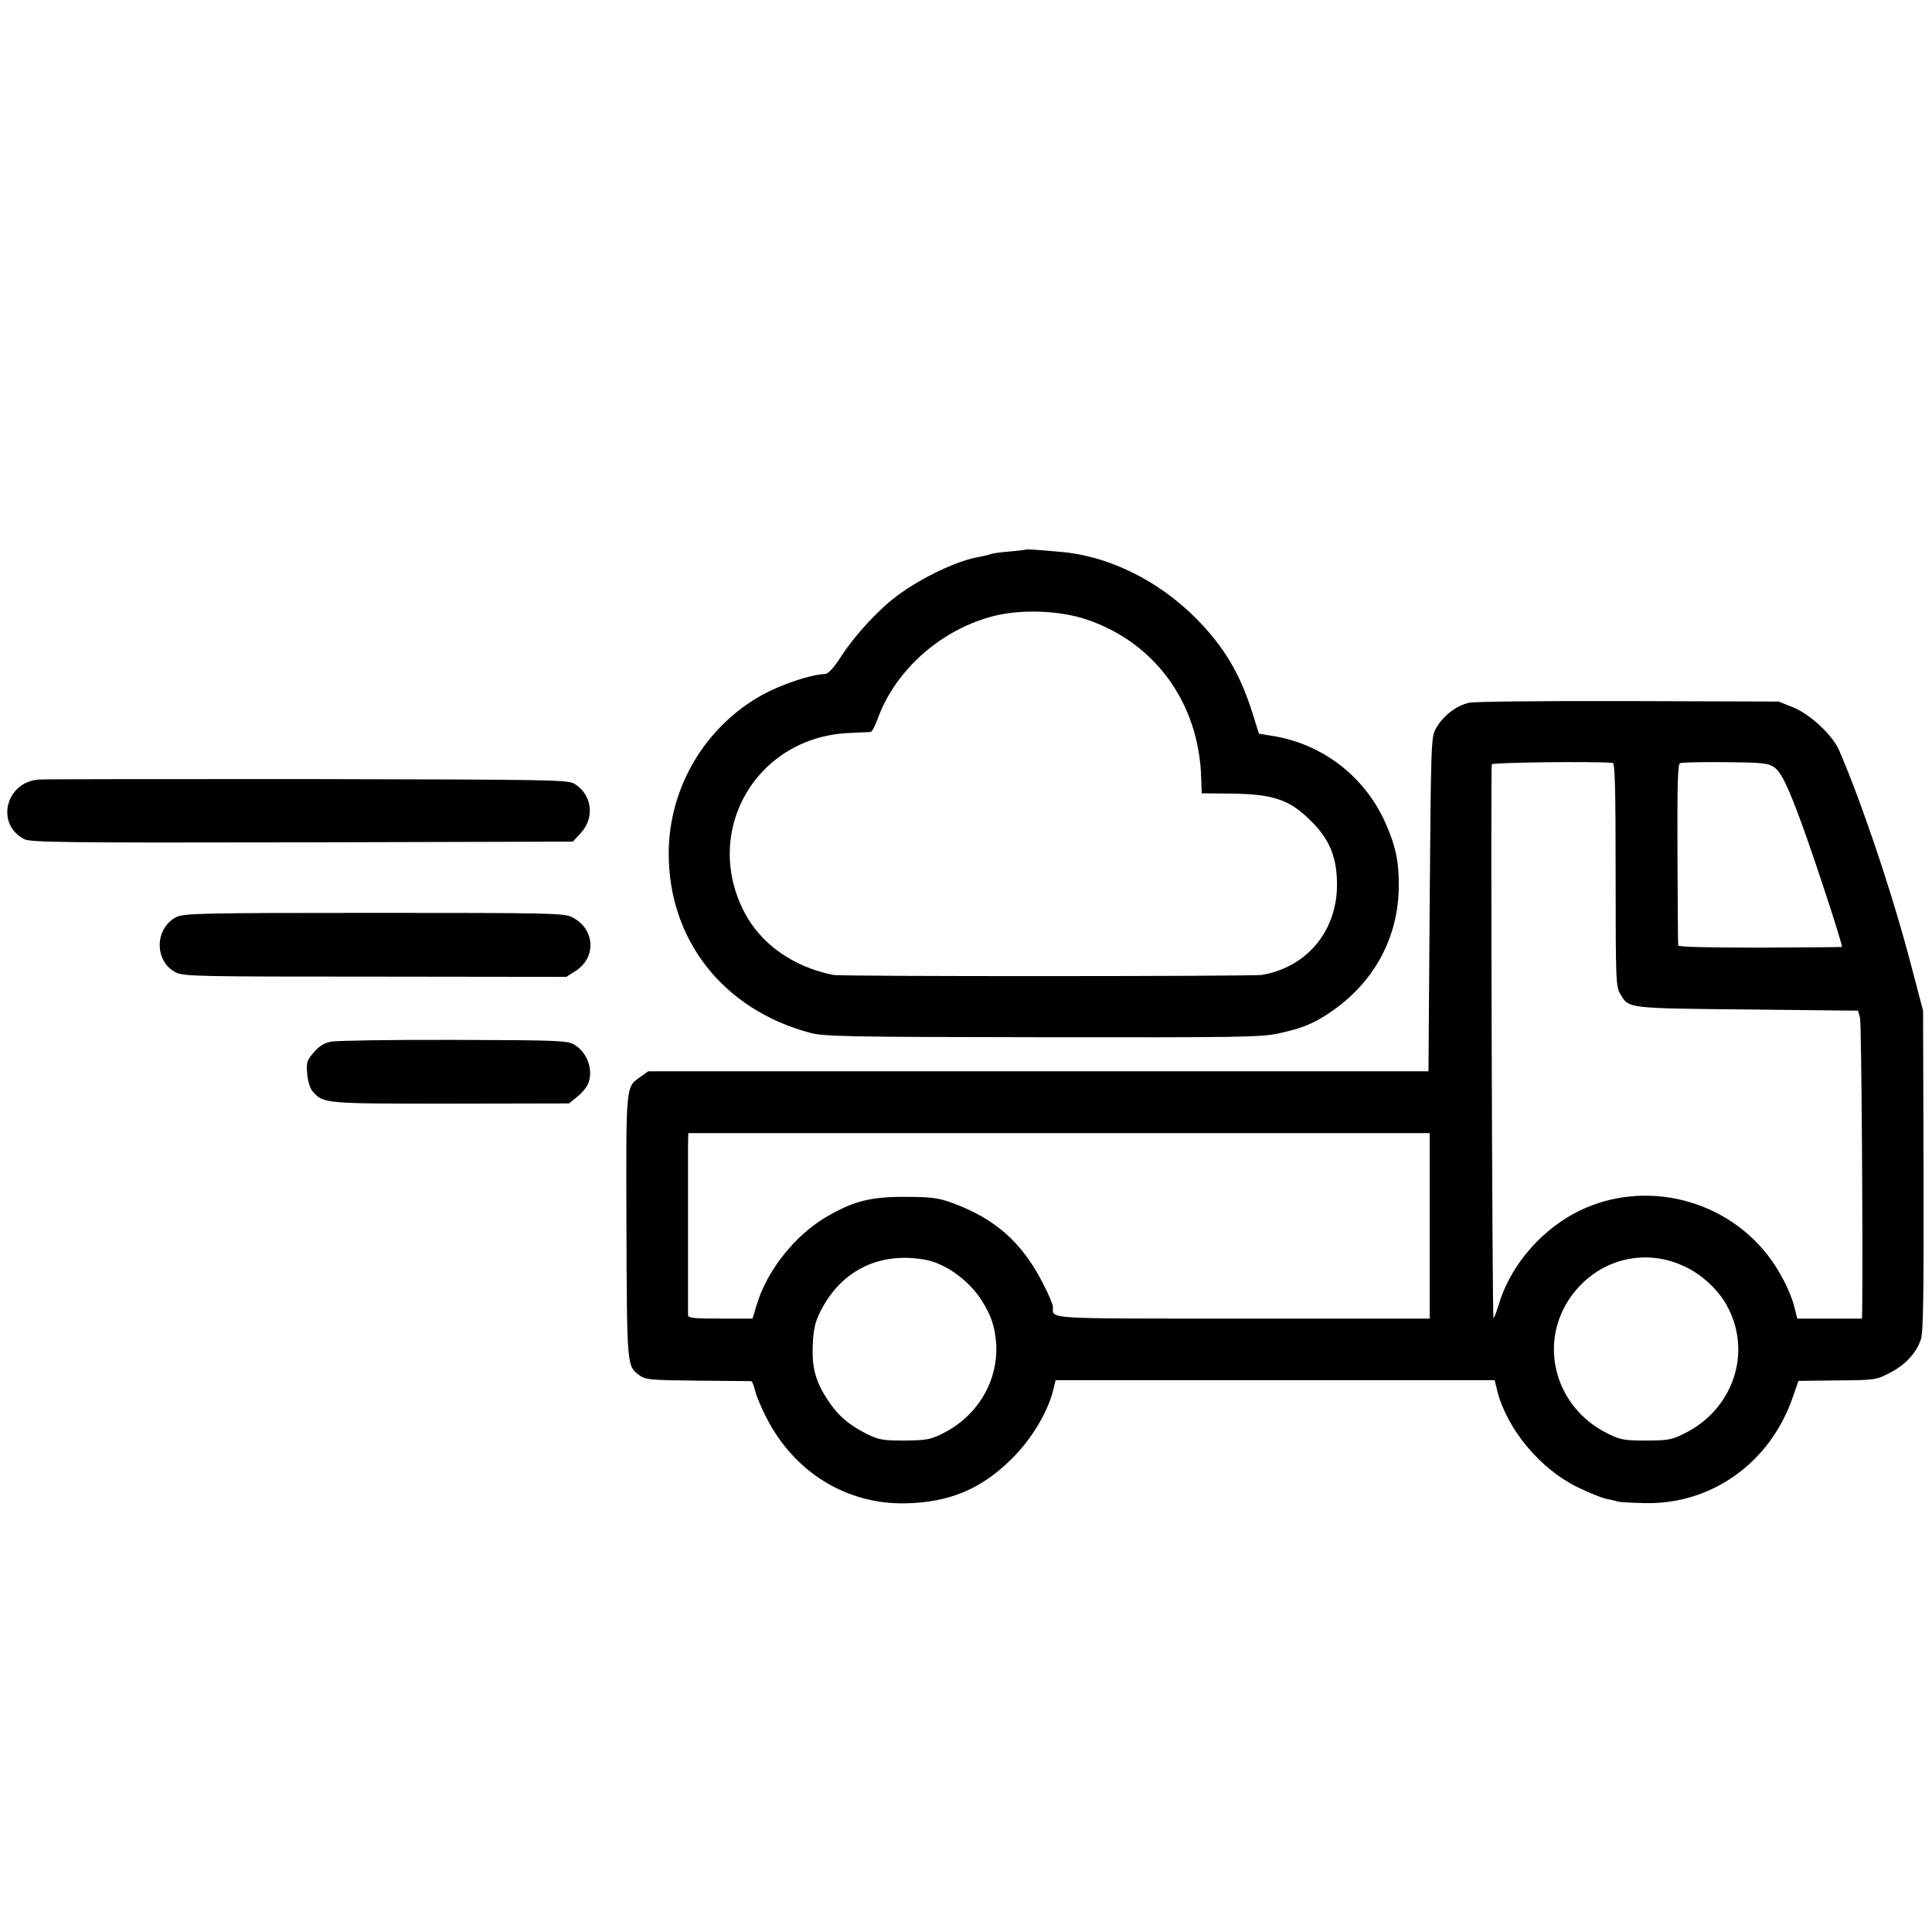
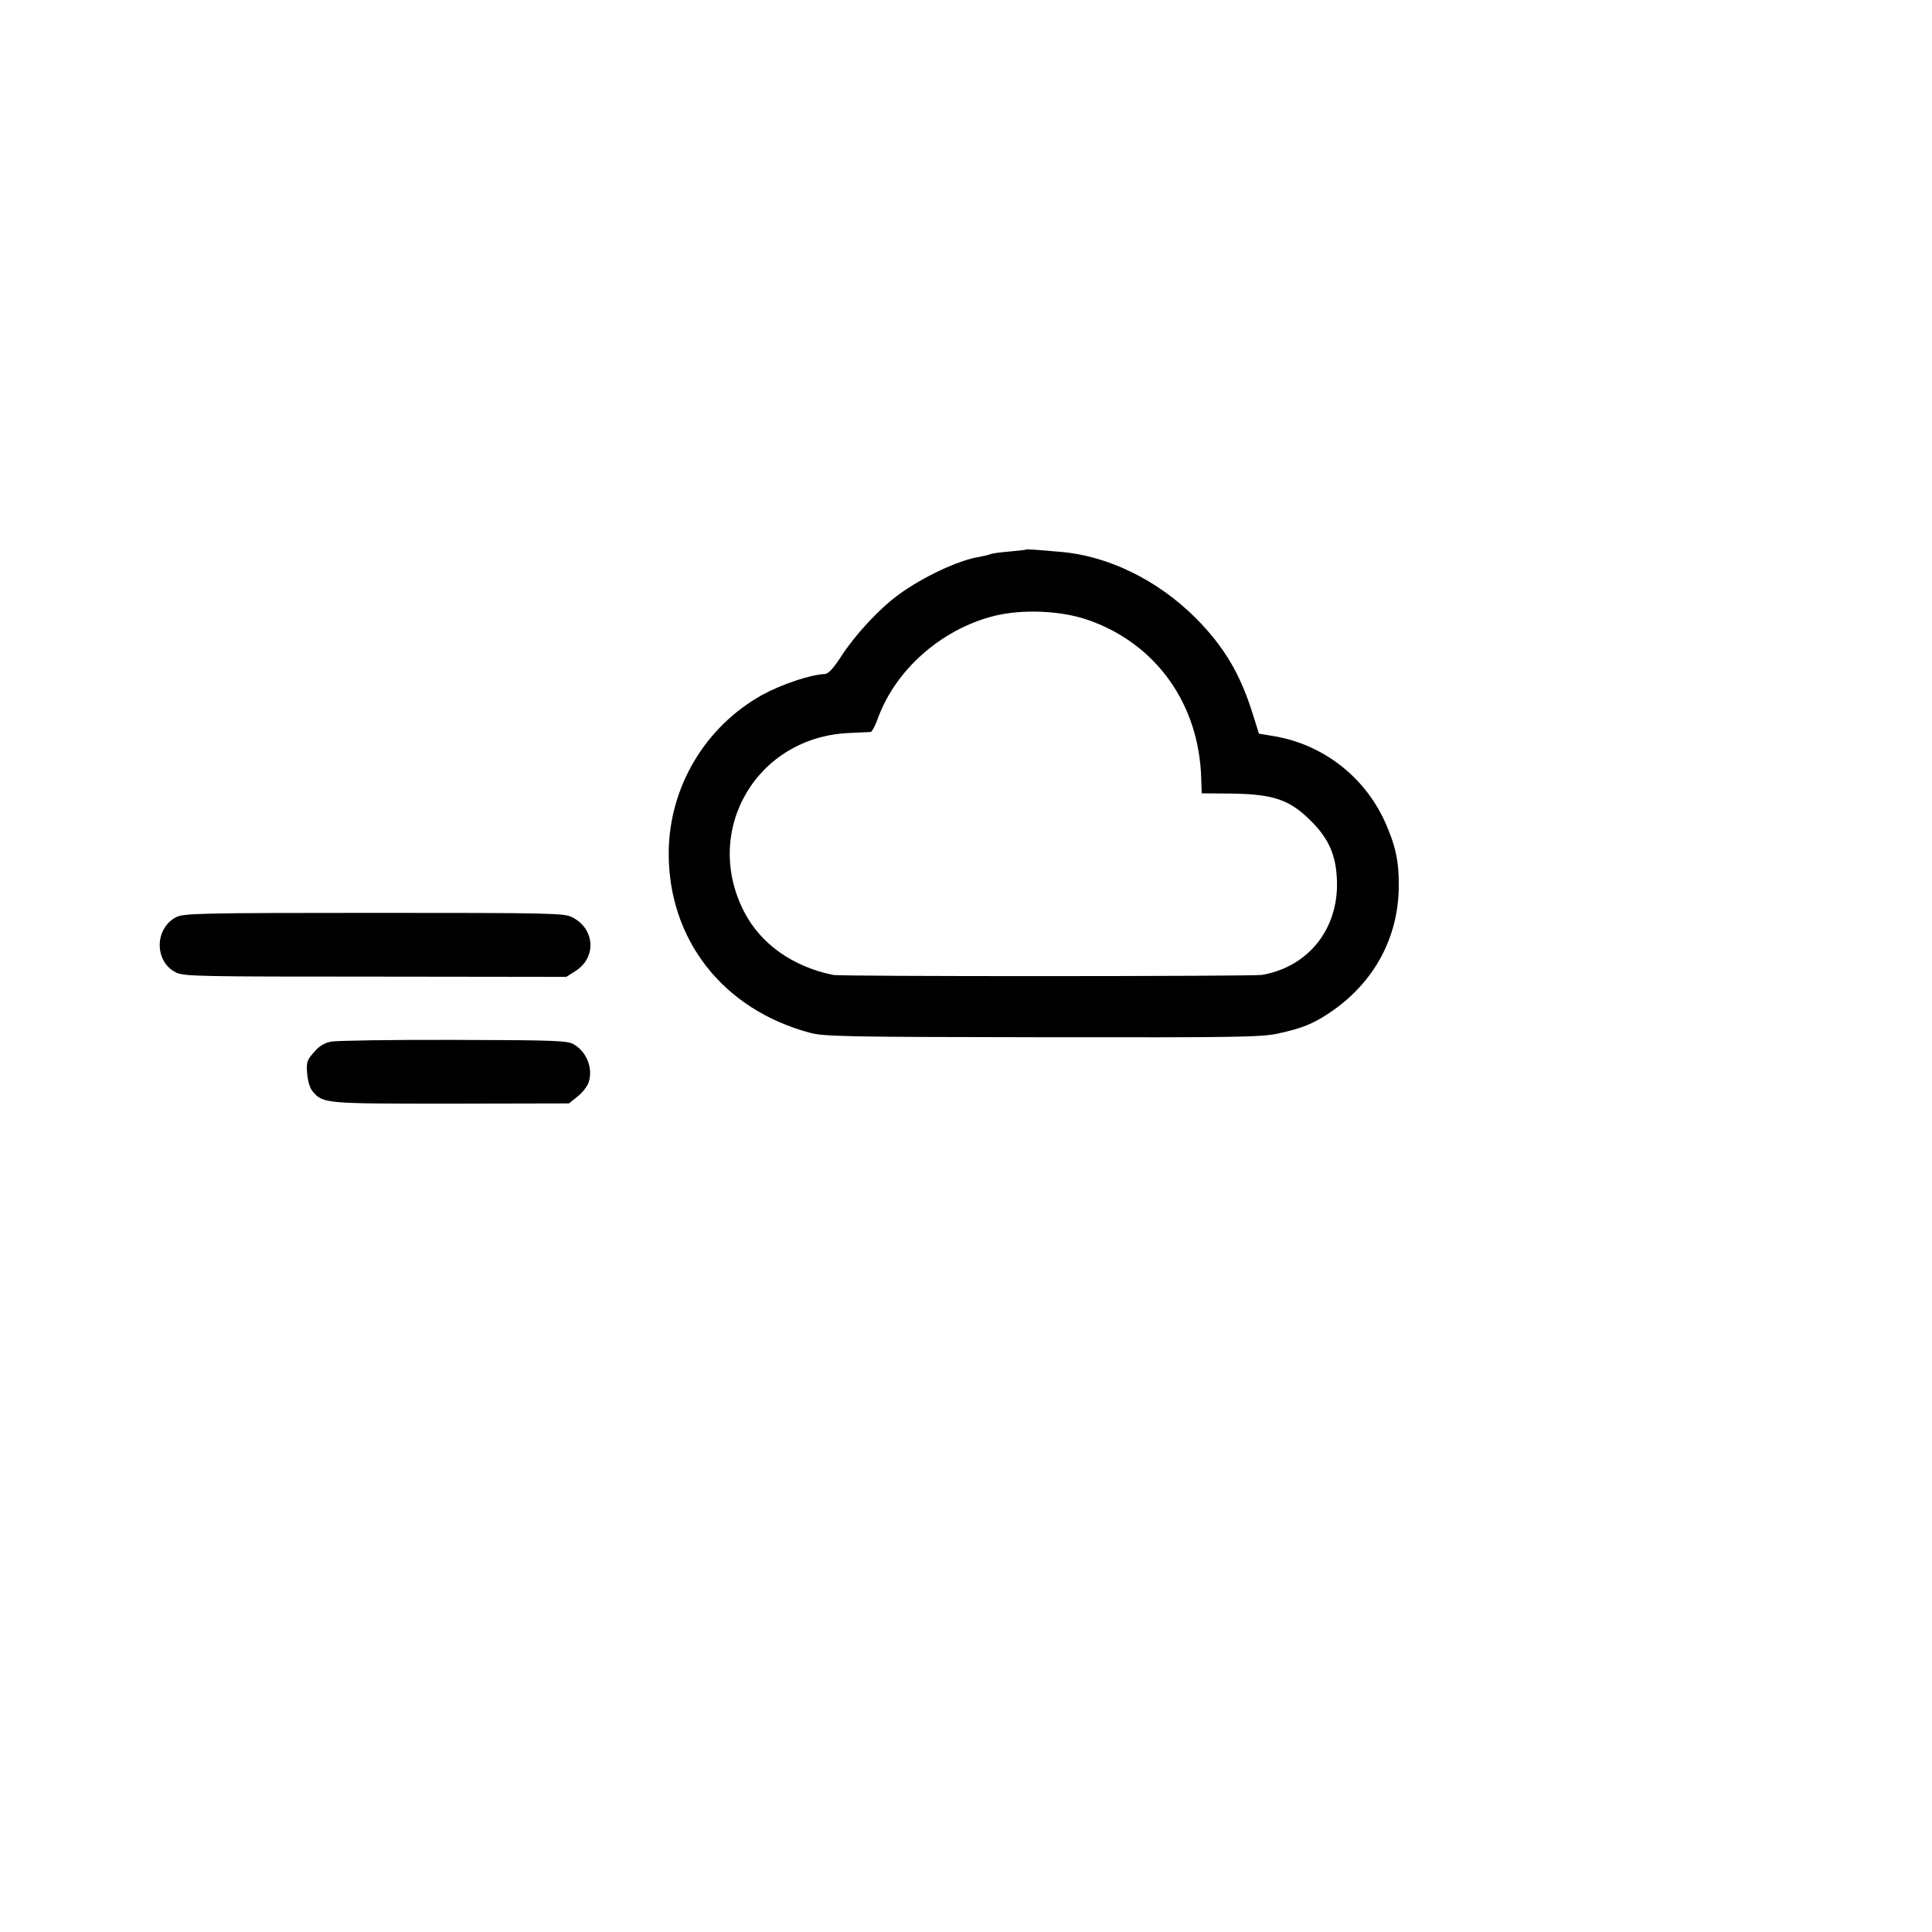
<svg xmlns="http://www.w3.org/2000/svg" version="1.0" width="800pt" height="800pt" viewBox="0 0 800 800" preserveAspectRatio="xMidYMid meet">
  <g transform="translate(0,800) scale(0.1,-0.1)" fill="#000000" stroke="none">
    <path d="M4247 5724 c-1 -1 -33 -5 -70 -8 -38 -3 -72 -8 -76 -11 -5 -2 -25 -7 -46 -11 -85 -13 -234 -83 -335 -157 -79 -58 -174 -160 -233 -249 -35 -55 -57 -78 -71 -79 -59 -2 -178 -42 -259 -86 -238 -132 -387 -384 -388 -655 -1 -359 224 -647 583 -744 57 -16 145 -18 963 -19 820 -1 907 0 980 16 96 21 143 40 210 85 184 123 286 311 287 525 1 104 -14 170 -58 268 -86 187 -257 319 -460 353 l-61 10 -27 86 c-52 165 -119 276 -235 393 -157 157 -363 258 -561 274 -104 9 -140 12 -143 9z m252 -289 c285 -96 467 -348 475 -660 l2 -60 126 -1 c174 -3 240 -26 329 -116 72 -72 102 -142 105 -245 7 -200 -119 -357 -311 -390 -39 -6 -1742 -7 -1775 0 -167 34 -300 128 -369 262 -174 339 54 726 439 740 41 2 80 4 85 4 6 1 18 24 28 51 73 206 265 375 485 430 115 28 270 22 381 -15z" />
-     <path d="M6083 5090 c-56 -13 -110 -56 -139 -110 -18 -33 -19 -72 -24 -725 l-5 -691 -1616 0 -1615 0 -32 -23 c-61 -43 -60 -25 -58 -621 2 -584 2 -576 54 -615 25 -18 44 -20 242 -22 118 -1 218 -2 221 -2 4 -1 11 -20 17 -44 6 -23 28 -74 48 -112 116 -224 332 -355 574 -350 182 4 313 59 440 185 80 79 147 190 170 280 l11 45 909 0 909 0 11 -45 c40 -157 177 -322 330 -397 47 -23 101 -45 120 -49 19 -4 42 -9 50 -12 8 -2 58 -5 110 -6 278 -7 523 169 615 443 l22 63 160 2 c157 1 162 2 218 31 64 33 110 82 129 139 10 29 12 187 11 699 l-2 662 -46 175 c-75 291 -205 680 -302 904 -26 61 -120 149 -190 177 l-60 24 -625 2 c-344 1 -640 -2 -657 -7z m595 -249 c9 -1 12 -101 12 -463 0 -441 1 -465 20 -495 35 -59 25 -58 524 -63 l460 -5 8 -30 c6 -23 12 -928 9 -1207 l-1 -38 -134 0 -134 0 -12 48 c-15 63 -63 155 -112 217 -191 243 -536 315 -804 168 -148 -82 -265 -225 -310 -381 -9 -29 -18 -52 -20 -50 -5 5 -12 2279 -7 2293 3 8 426 13 501 6z m666 -16 c31 -21 58 -76 118 -240 57 -156 170 -503 165 -506 -1 -1 -154 -2 -340 -3 -218 0 -337 3 -338 9 -1 6 -2 177 -3 380 -1 293 1 371 11 375 7 3 91 5 186 4 149 -1 177 -4 201 -19z m-1424 -1901 l0 -384 -774 0 c-835 0 -786 -3 -786 49 0 9 -18 52 -41 96 -87 171 -199 270 -379 335 -55 20 -85 24 -190 24 -144 1 -216 -17 -330 -84 -128 -75 -244 -221 -286 -361 l-18 -59 -133 0 c-111 0 -133 2 -134 15 0 8 0 159 0 335 0 176 0 342 0 369 l1 49 1535 0 1535 0 0 -384z m-2091 -140 c84 -14 183 -85 236 -169 40 -63 55 -109 60 -180 9 -154 -78 -299 -220 -370 -54 -27 -70 -29 -160 -30 -89 0 -106 3 -155 27 -74 37 -121 77 -162 140 -49 74 -65 131 -63 213 2 84 10 116 43 175 87 155 240 226 421 194z m3142 -26 c72 -32 143 -97 179 -163 108 -194 27 -434 -180 -533 -48 -24 -67 -27 -155 -27 -91 0 -105 3 -160 30 -210 105 -284 357 -161 550 105 163 303 223 477 143z" />
-     <path d="M161 4772 c-138 -10 -181 -185 -60 -247 25 -13 170 -15 1150 -13 l1121 3 34 37 c58 64 45 159 -28 203 -28 16 -101 17 -1101 19 -590 0 -1092 0 -1116 -2z" />
    <path d="M731 4203 c-92 -46 -93 -185 -2 -230 33 -16 97 -17 826 -17 l790 -1 36 23 c90 55 84 176 -12 224 -32 17 -91 18 -819 18 -712 0 -788 -2 -819 -17z" />
    <path d="M1372 3687 c-28 -5 -51 -19 -72 -44 -29 -33 -32 -41 -28 -89 3 -34 12 -62 24 -75 43 -49 52 -49 572 -49 l488 1 36 29 c20 16 40 42 45 57 20 57 -7 127 -60 158 -27 16 -69 18 -498 19 -257 1 -485 -3 -507 -7z" />
  </g>
</svg>